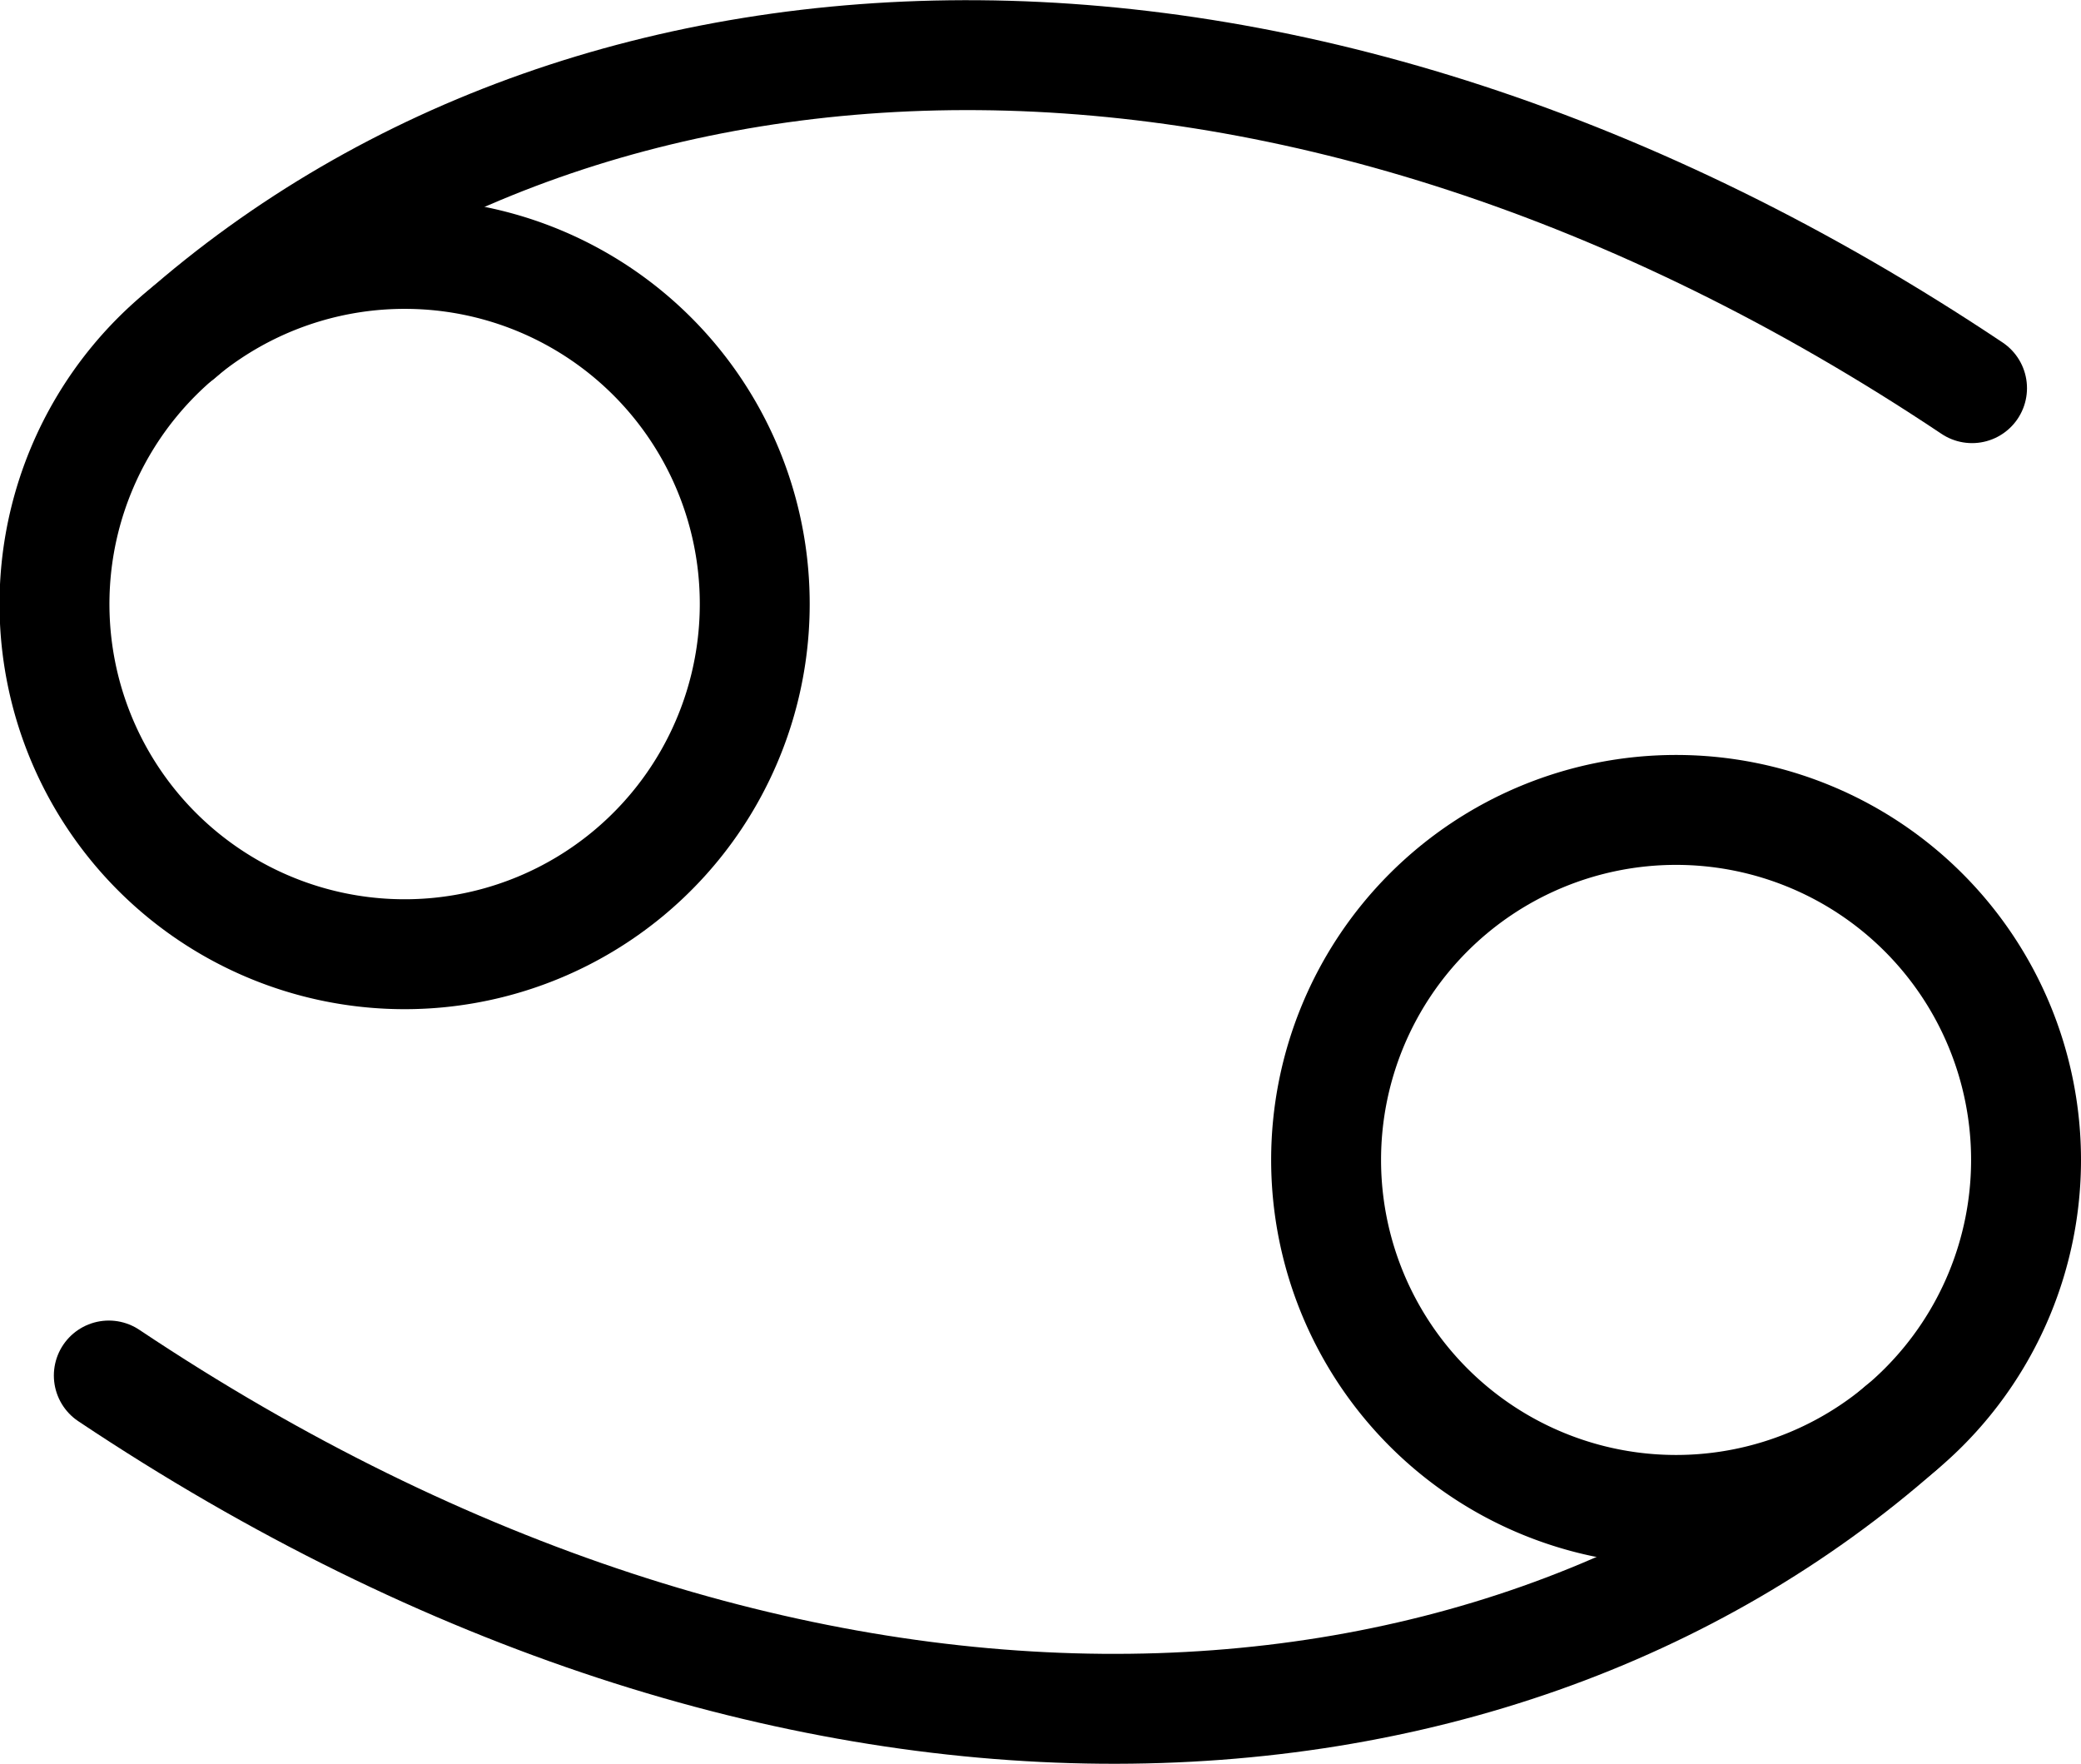
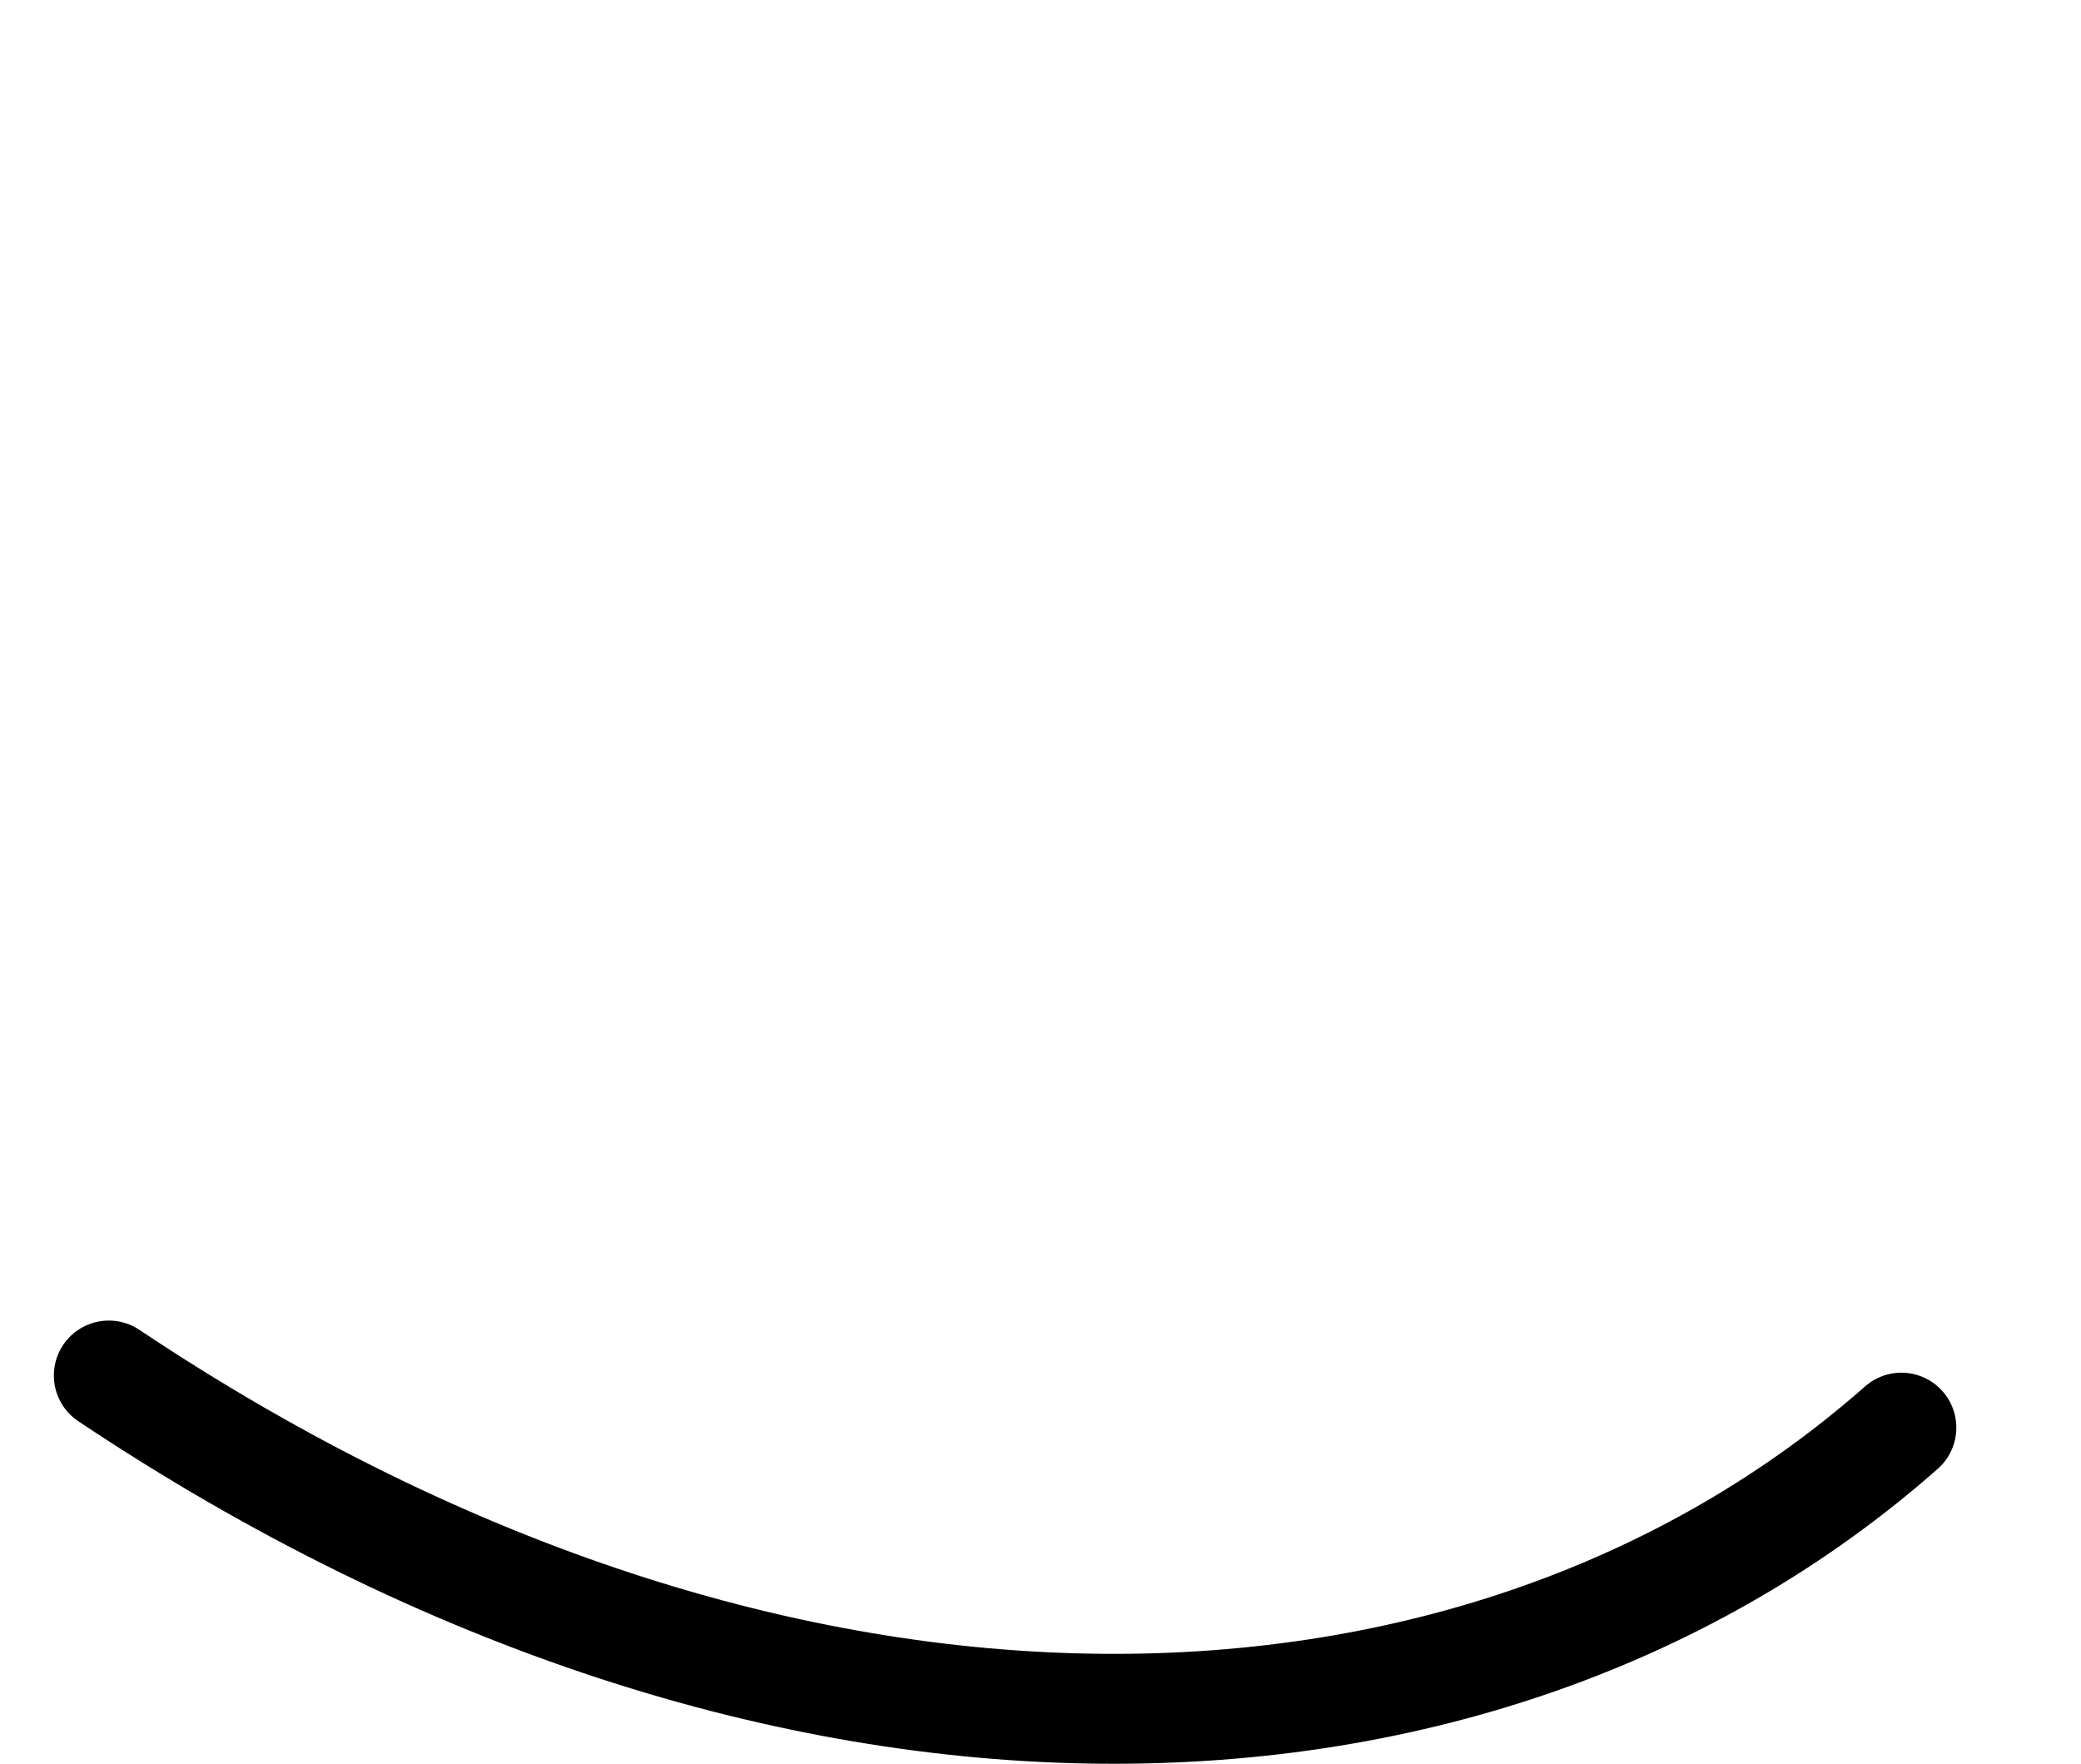
<svg xmlns="http://www.w3.org/2000/svg" viewBox="0 0 132.54 112.33">
  <defs>
    <style>.cls-1{fill:none;stroke:currentColor;stroke-linecap:round;stroke-miterlimit:10;stroke-width:7px;}</style>
  </defs>
  <title>Element 12</title>
  <g id="Ebene_2" data-name="Ebene 2">
    <g id="Zodiac">
-       <path class="cls-1" d="M84.46,73.87a22.29,22.29,0,1,1,22.29,22.29A22.29,22.29,0,0,1,84.46,73.87Z" />
      <path class="cls-1" d="M6.93,87.6c43,28.72,87.58,26.77,114.17,3.32" />
-       <path class="cls-1" d="M48.07,38.46A22.3,22.3,0,1,1,25.79,16.17,22.28,22.28,0,0,1,48.07,38.46Z" />
-       <path class="cls-1" d="M125.6,24.72C82.62-4,38-2,11.44,21.4" />
    </g>
  </g>
</svg>